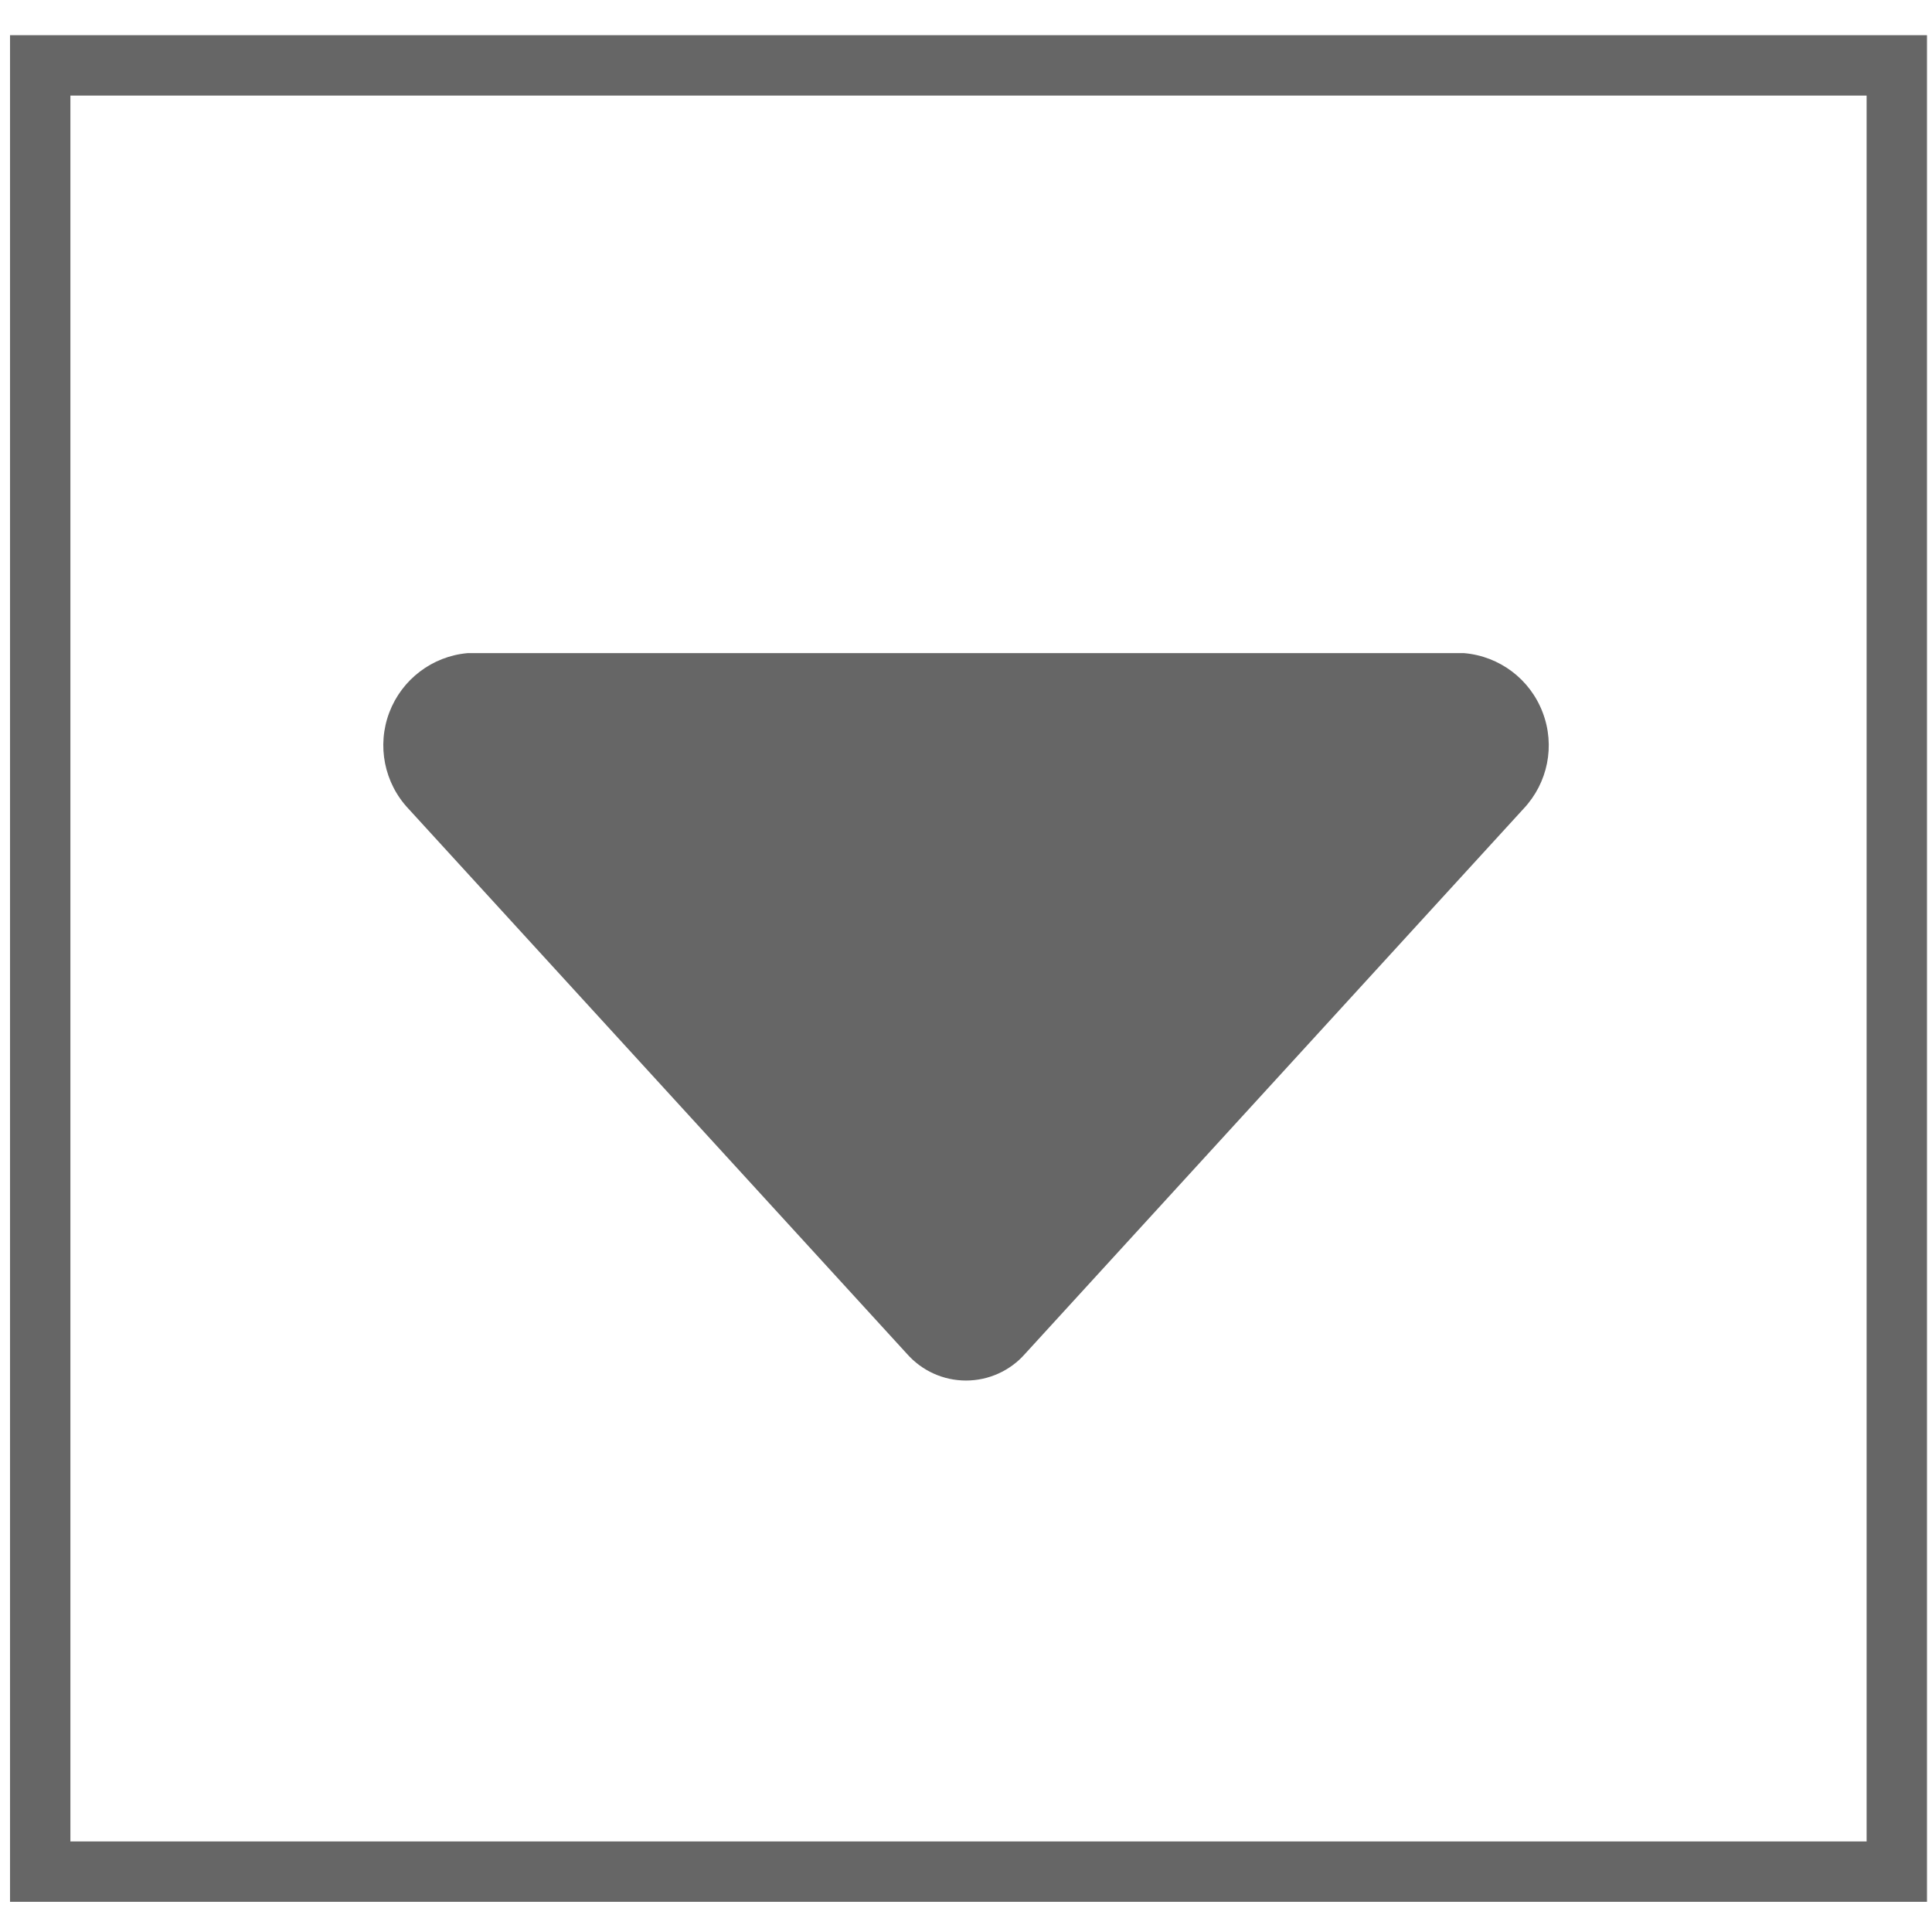
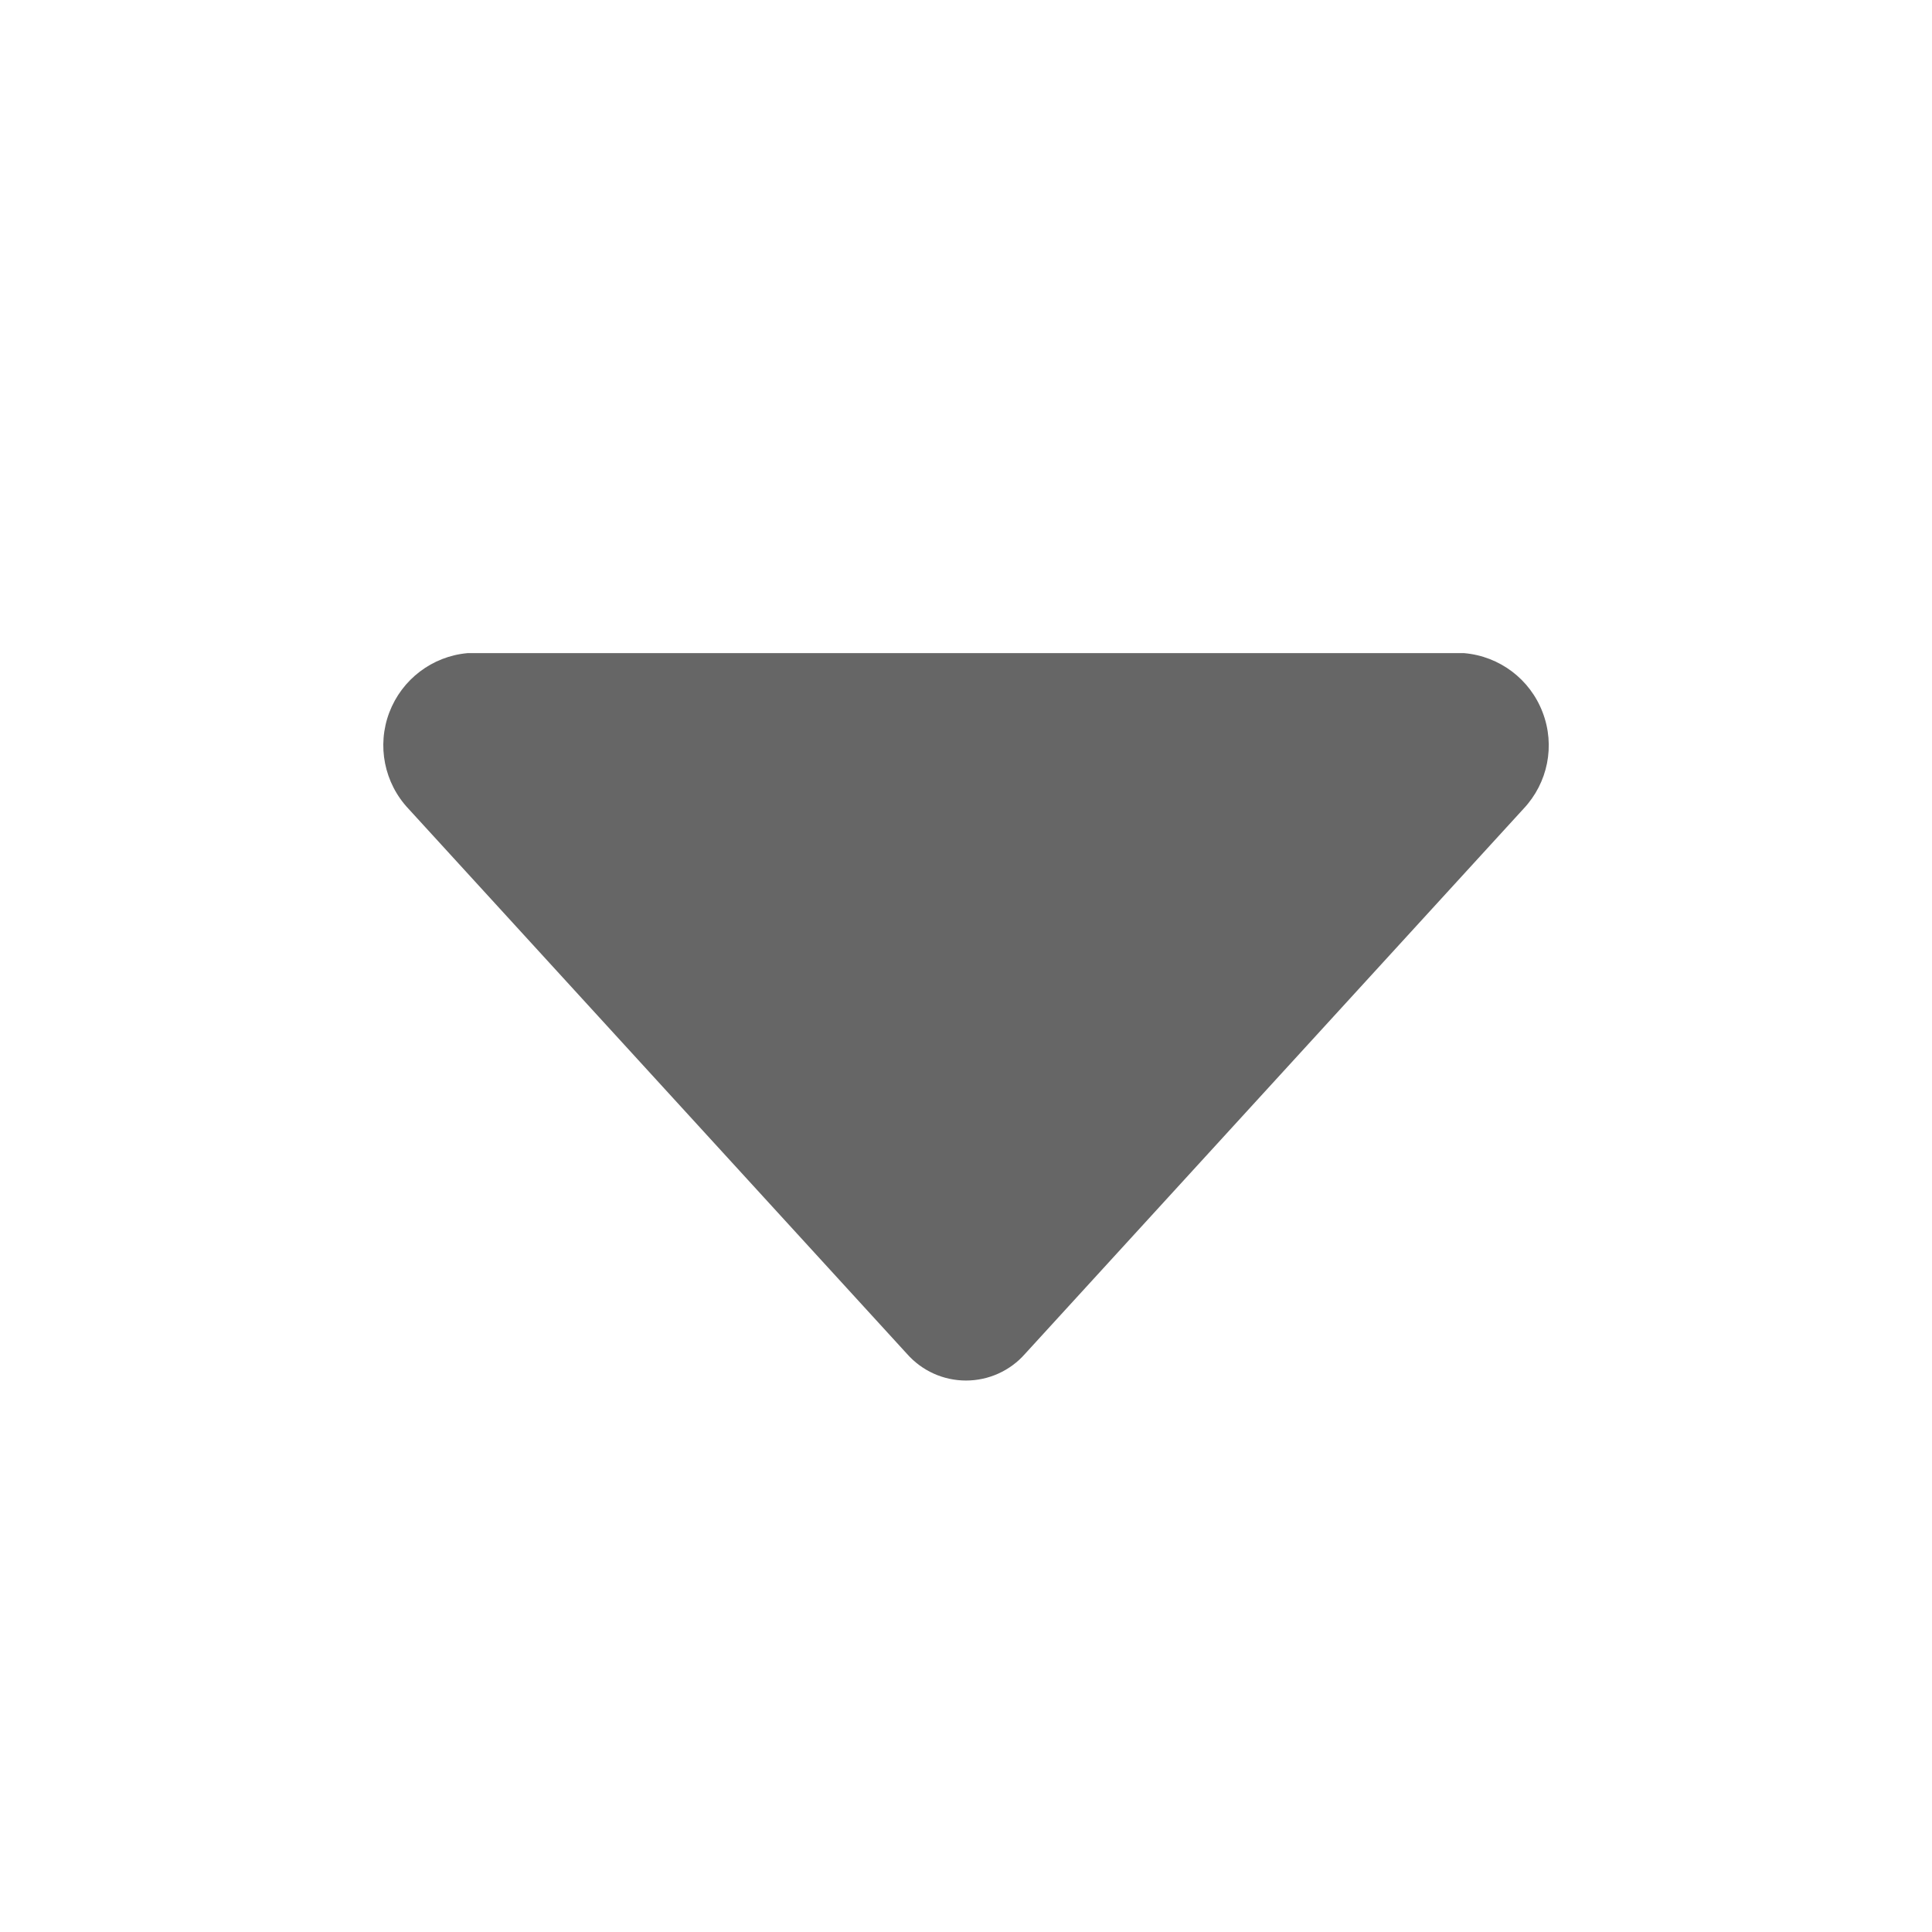
<svg xmlns="http://www.w3.org/2000/svg" version="1.1" id="图层_1" x="0px" y="0px" width="32px" height="32px" viewBox="0 0 32 32" enable-background="new 0 0 32 32" xml:space="preserve">
-   <rect x="0.666" y="1.083" fill="none" stroke="#666666" stroke-miterlimit="10" width="30.751" height="29.917" />
  <path fill="#666666" d="M25.234,13.396l-8.257,9.029c-0.247,0.281-0.604,0.441-0.977,0.441c-0.374,0-0.729-0.16-0.977-0.441  l-8.257-9.029C6.364,12.97,6.24,12.35,6.448,11.801c0.208-0.548,0.711-0.931,1.295-0.983h16.507c0.587,0.05,1.092,0.431,1.301,0.981  C25.762,12.35,25.638,12.967,25.234,13.396L25.234,13.396z M25.234,13.396" />
</svg>